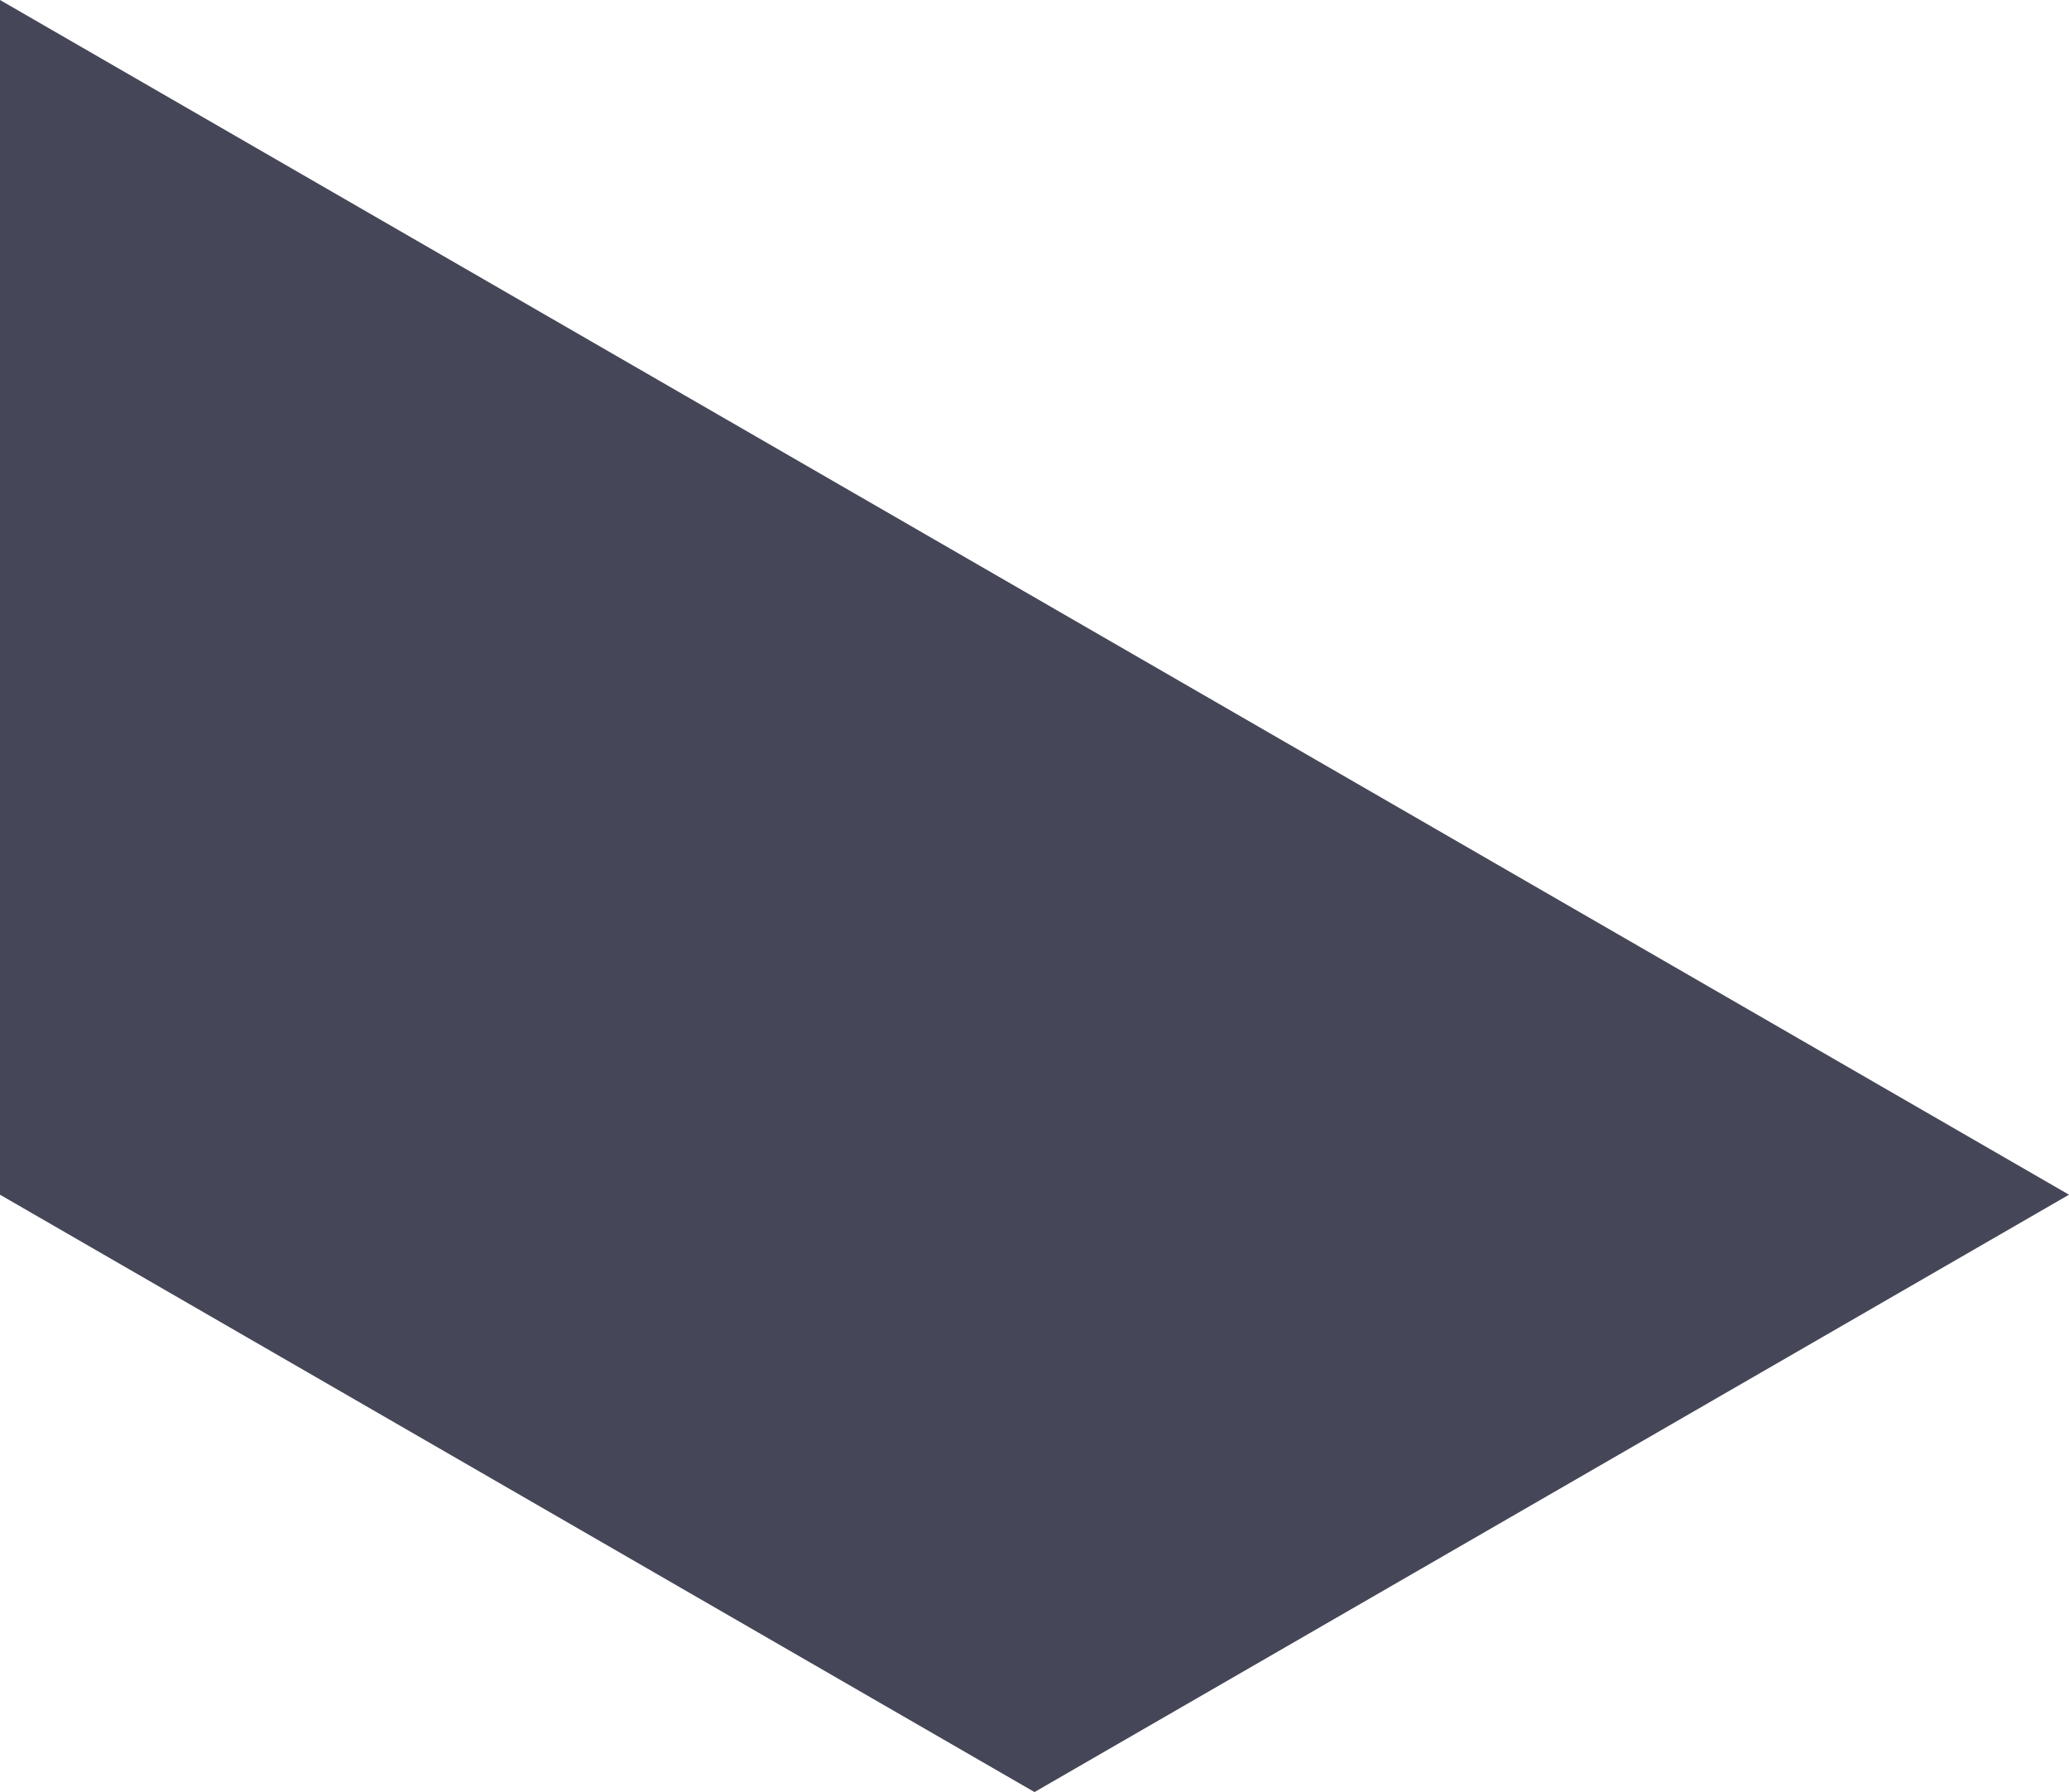
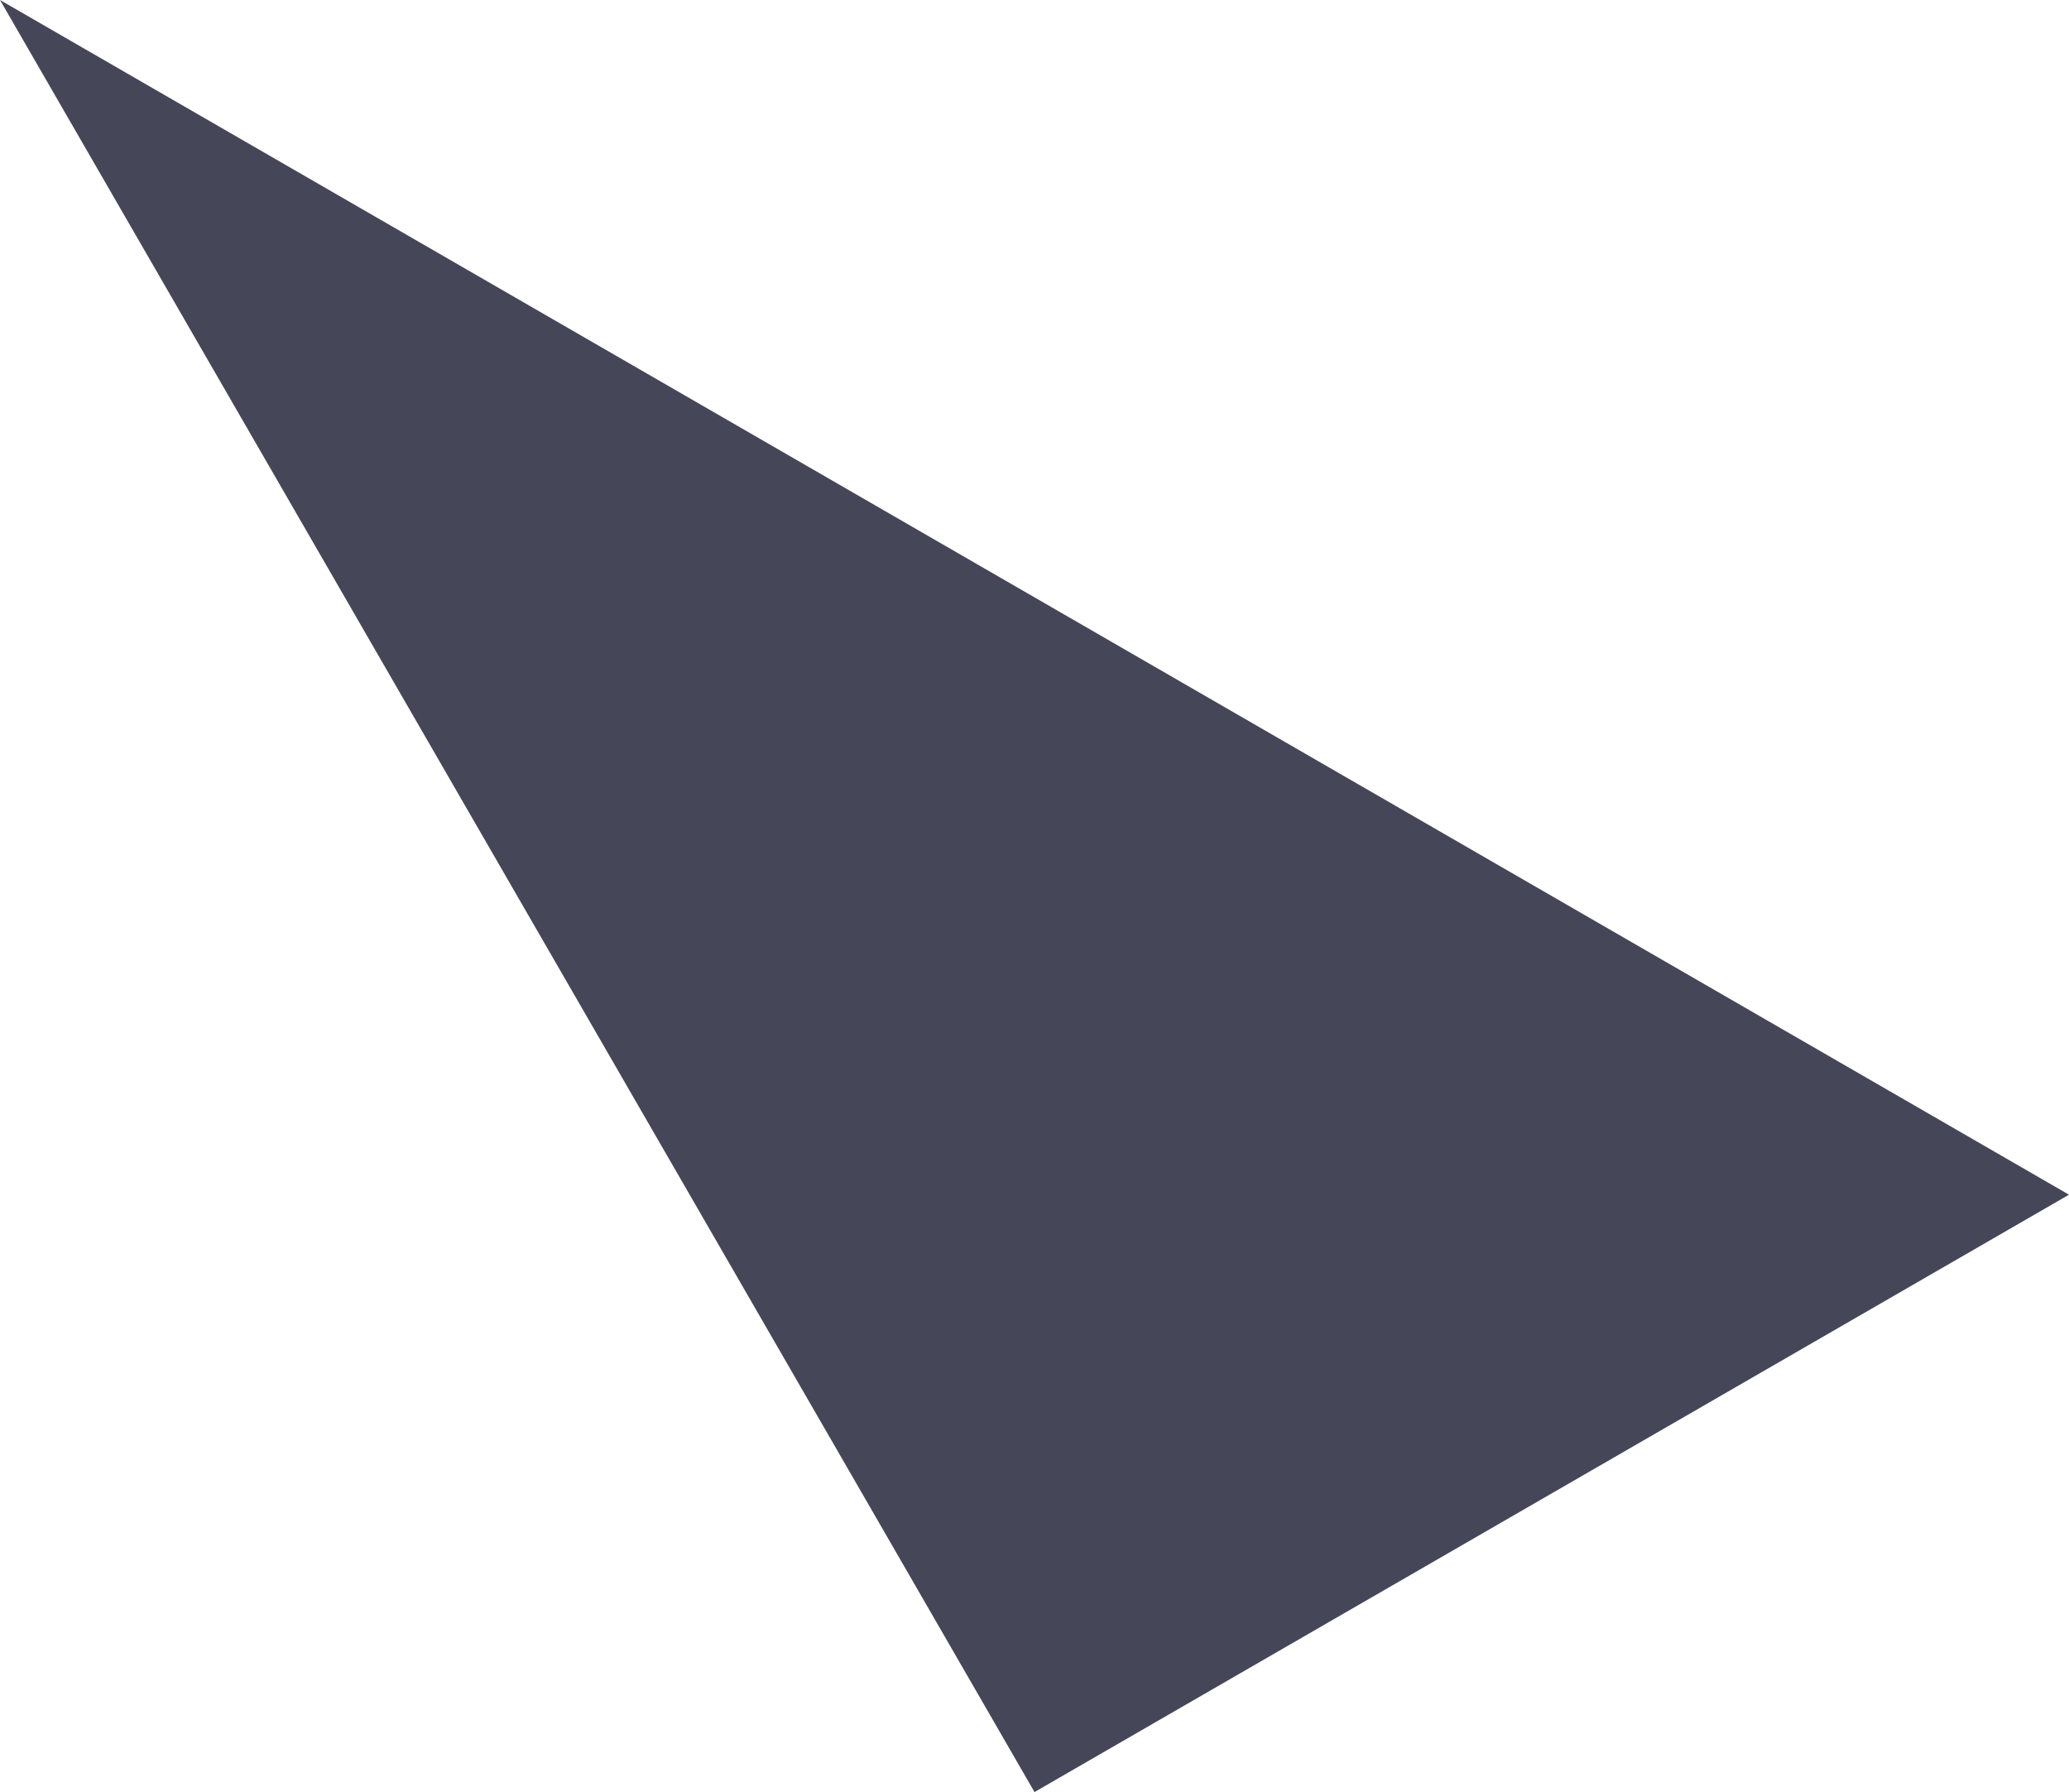
<svg xmlns="http://www.w3.org/2000/svg" fill="none" fill-rule="evenodd" stroke="black" stroke-width="0.501" stroke-linejoin="bevel" stroke-miterlimit="10" font-family="Times New Roman" font-size="16" style="font-variant-ligatures:none" version="1.1" overflow="visible" width="420.029pt" height="363.755pt" viewBox="284.973 -1241.25 420.029 363.755">
  <defs> </defs>
  <g id="Page background" transform="scale(1 -1)" />
  <g id="objects" transform="scale(1 -1)" />
  <g id="Layer 1" transform="scale(1 -1)">
-     <path d="M 705.002,998.746 L 494.988,877.494 L 284.974,998.745 L 284.973,1241.25 L 705.002,998.746 Z" stroke="none" fill="#454657" stroke-linejoin="miter" marker-start="none" marker-end="none" />
+     <path d="M 705.002,998.746 L 494.988,877.494 L 284.973,1241.25 L 705.002,998.746 Z" stroke="none" fill="#454657" stroke-linejoin="miter" marker-start="none" marker-end="none" />
  </g>
  <g id="Layer_3" transform="scale(1 -1)" />
</svg>